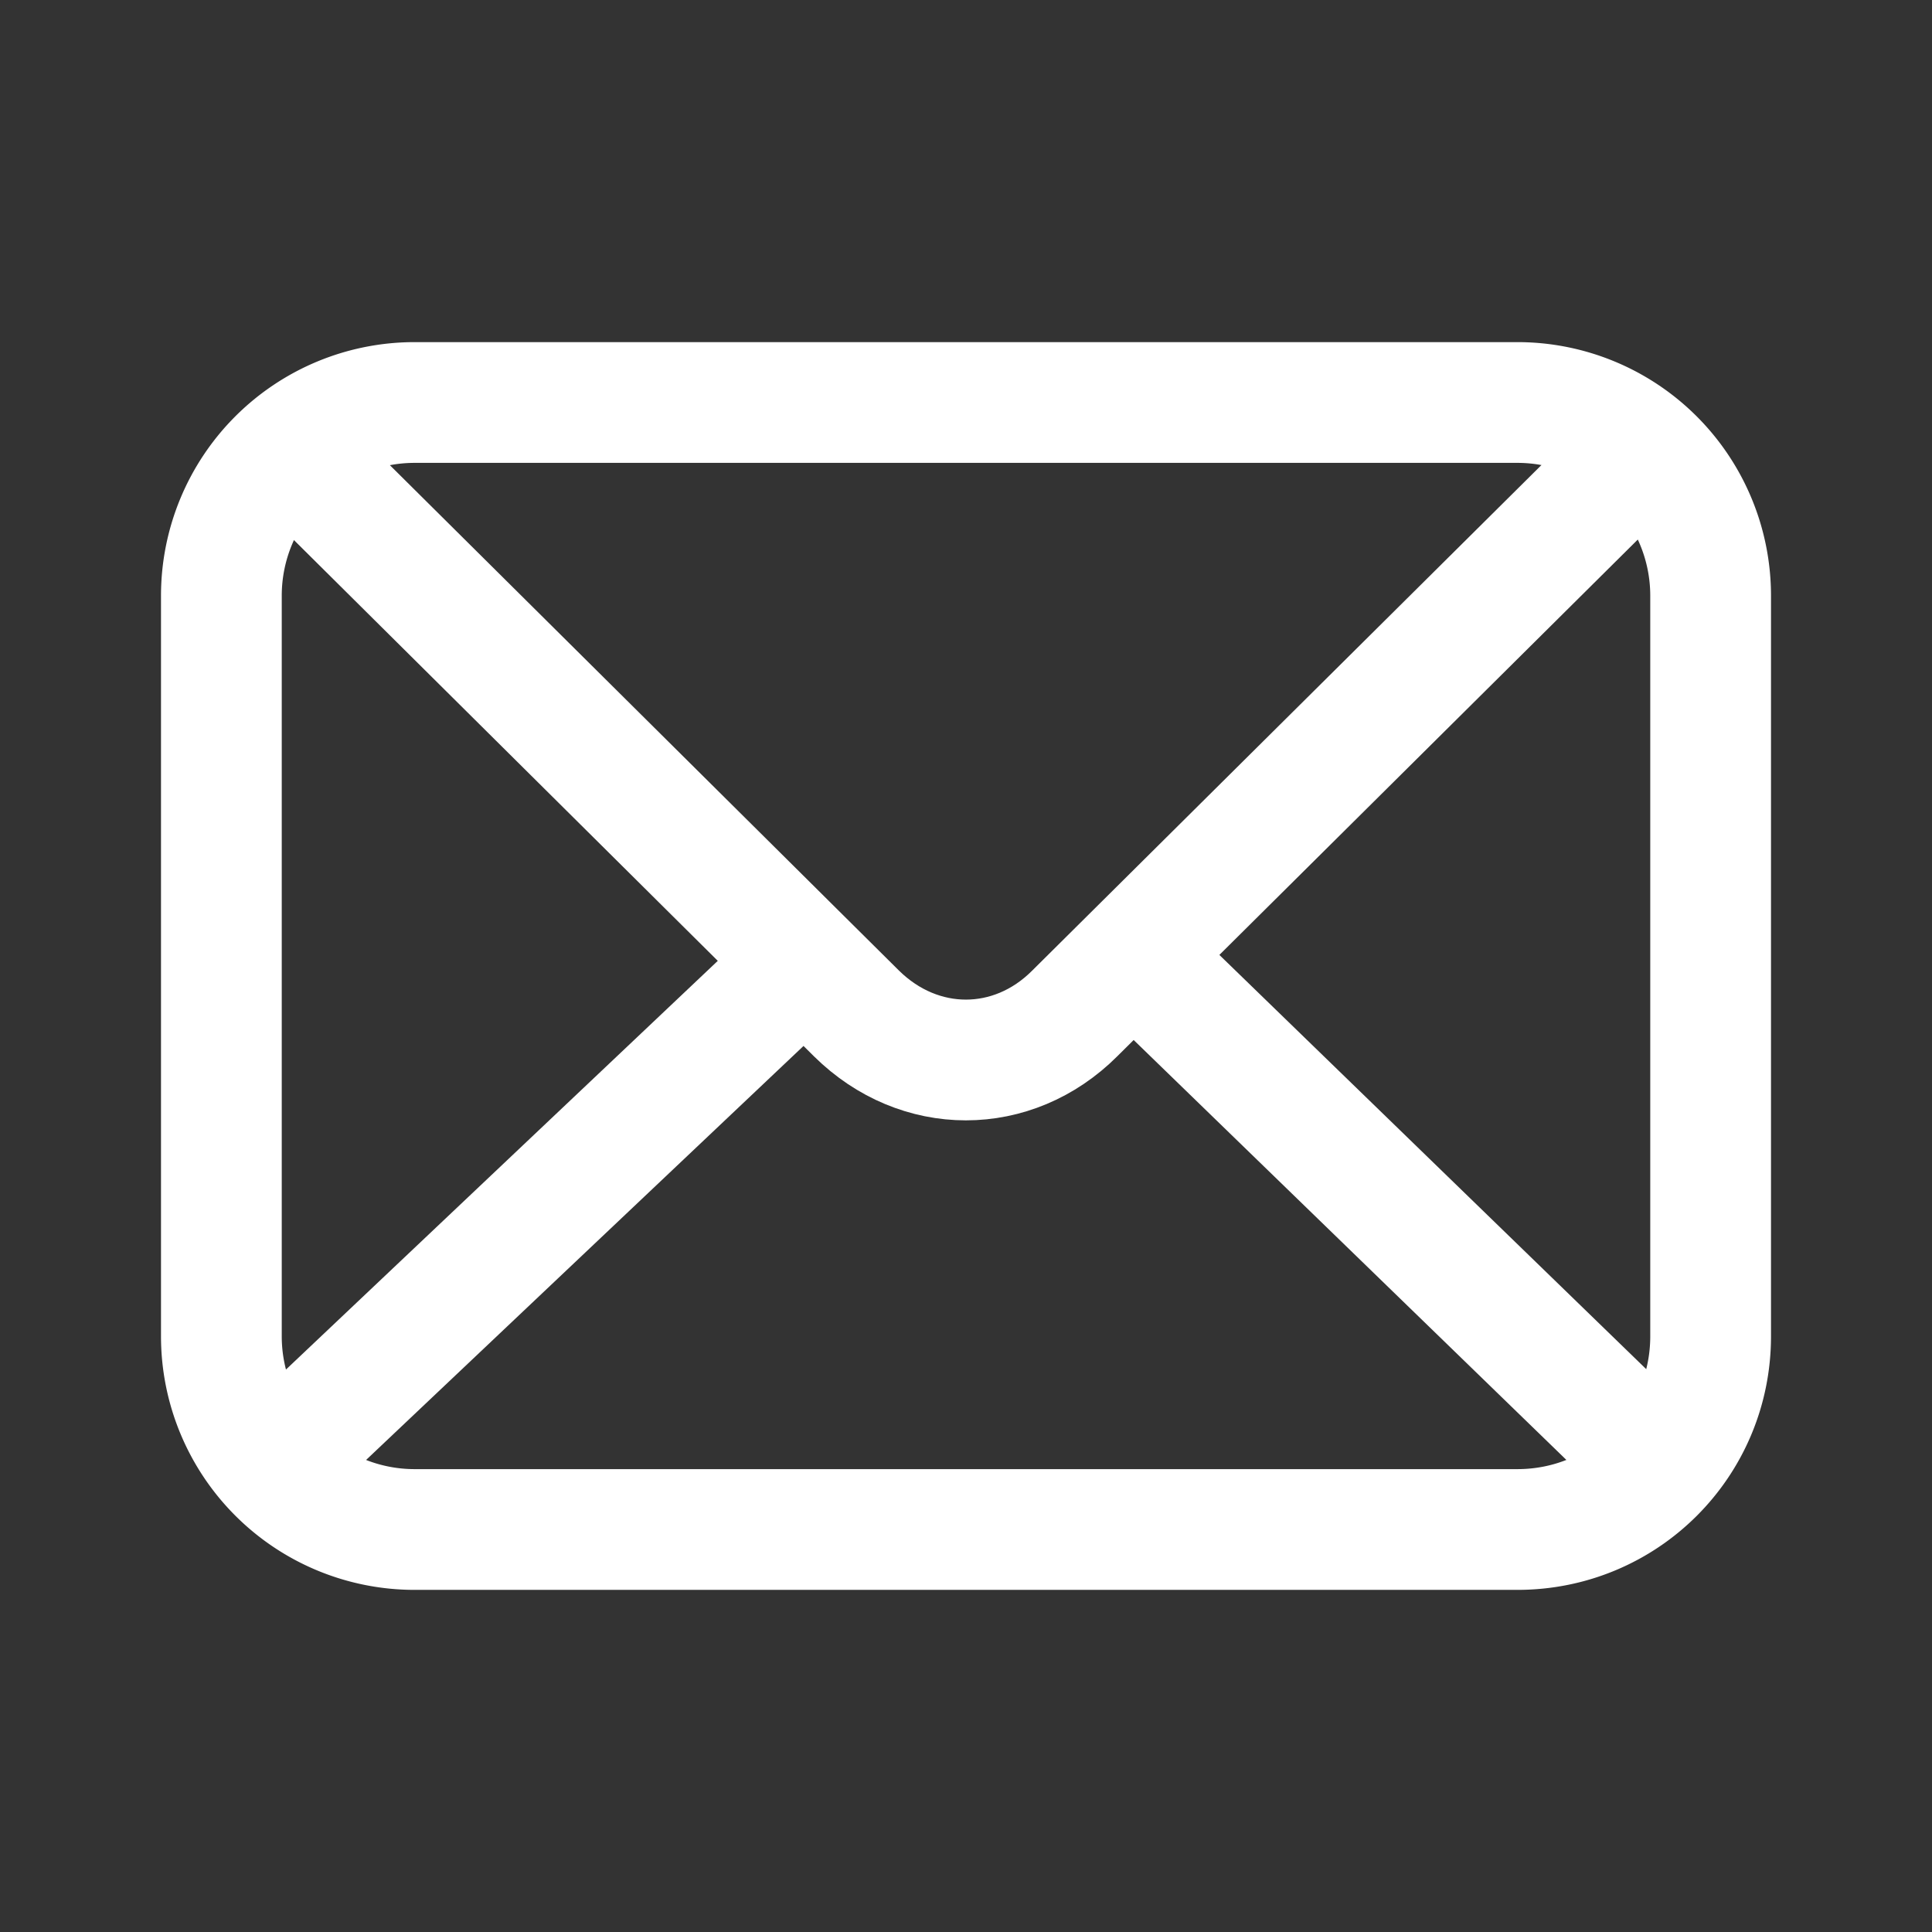
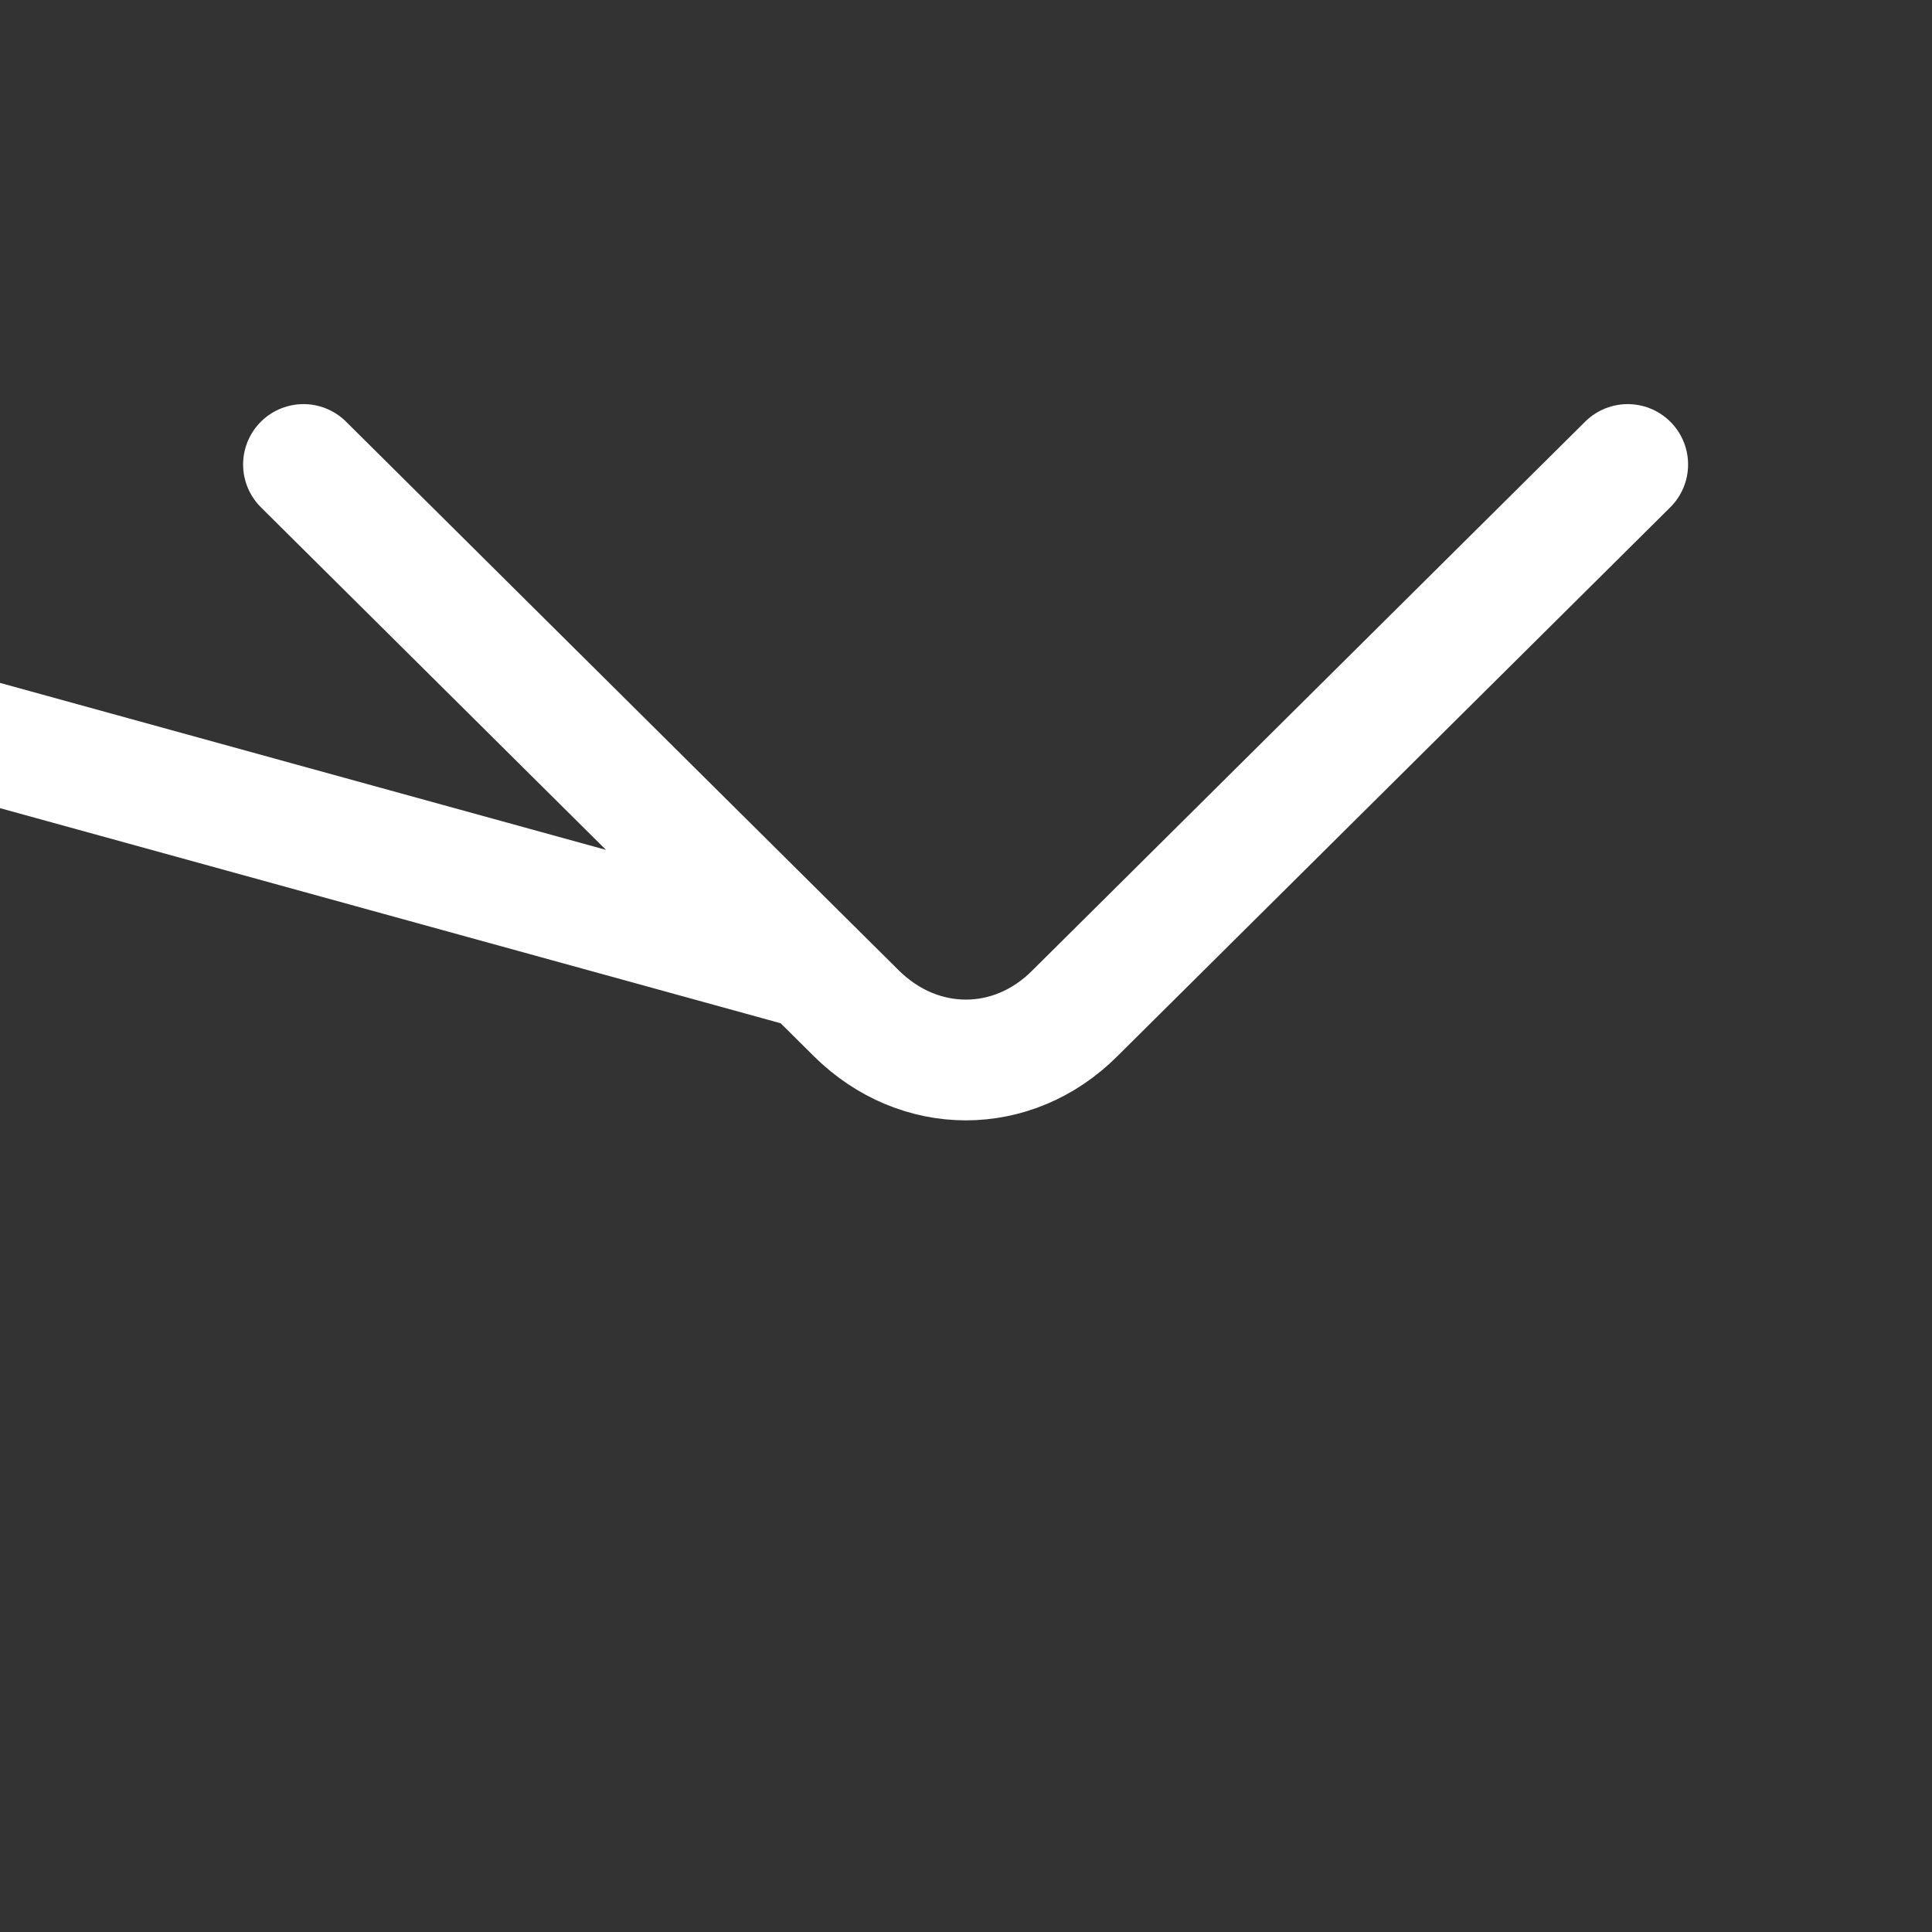
<svg xmlns="http://www.w3.org/2000/svg" width="24" height="24" fill="none">
  <rect width="100%" height="100%" fill="#333333" stroke="none" />
-   <path d="M18.85 19H5.15a2.4 2.4 0 0 1-2.4-2.4V7.4A2.4 2.4 0 0 1 5.15 5h13.7a2.4 2.4 0 0 1 2.4 2.4v9.2c0 1.33-1.07 2.4-2.4 2.4Z" stroke="#fff" stroke-width="1.5" stroke-linecap="round" stroke-linejoin="round" />
-   <path d="m20.22 5.77-6.87 6.82c-.77.77-1.93.77-2.71 0L3.77 5.77m10.36 6.15 6.09 5.91m-16.44 0L9.94 12" stroke="#fff" stroke-width="1.5" stroke-linecap="round" stroke-linejoin="round" />
+   <path d="m20.22 5.77-6.87 6.82c-.77.77-1.93.77-2.71 0L3.77 5.77m-16.44 0L9.94 12" stroke="#fff" stroke-width="1.5" stroke-linecap="round" stroke-linejoin="round" />
</svg>